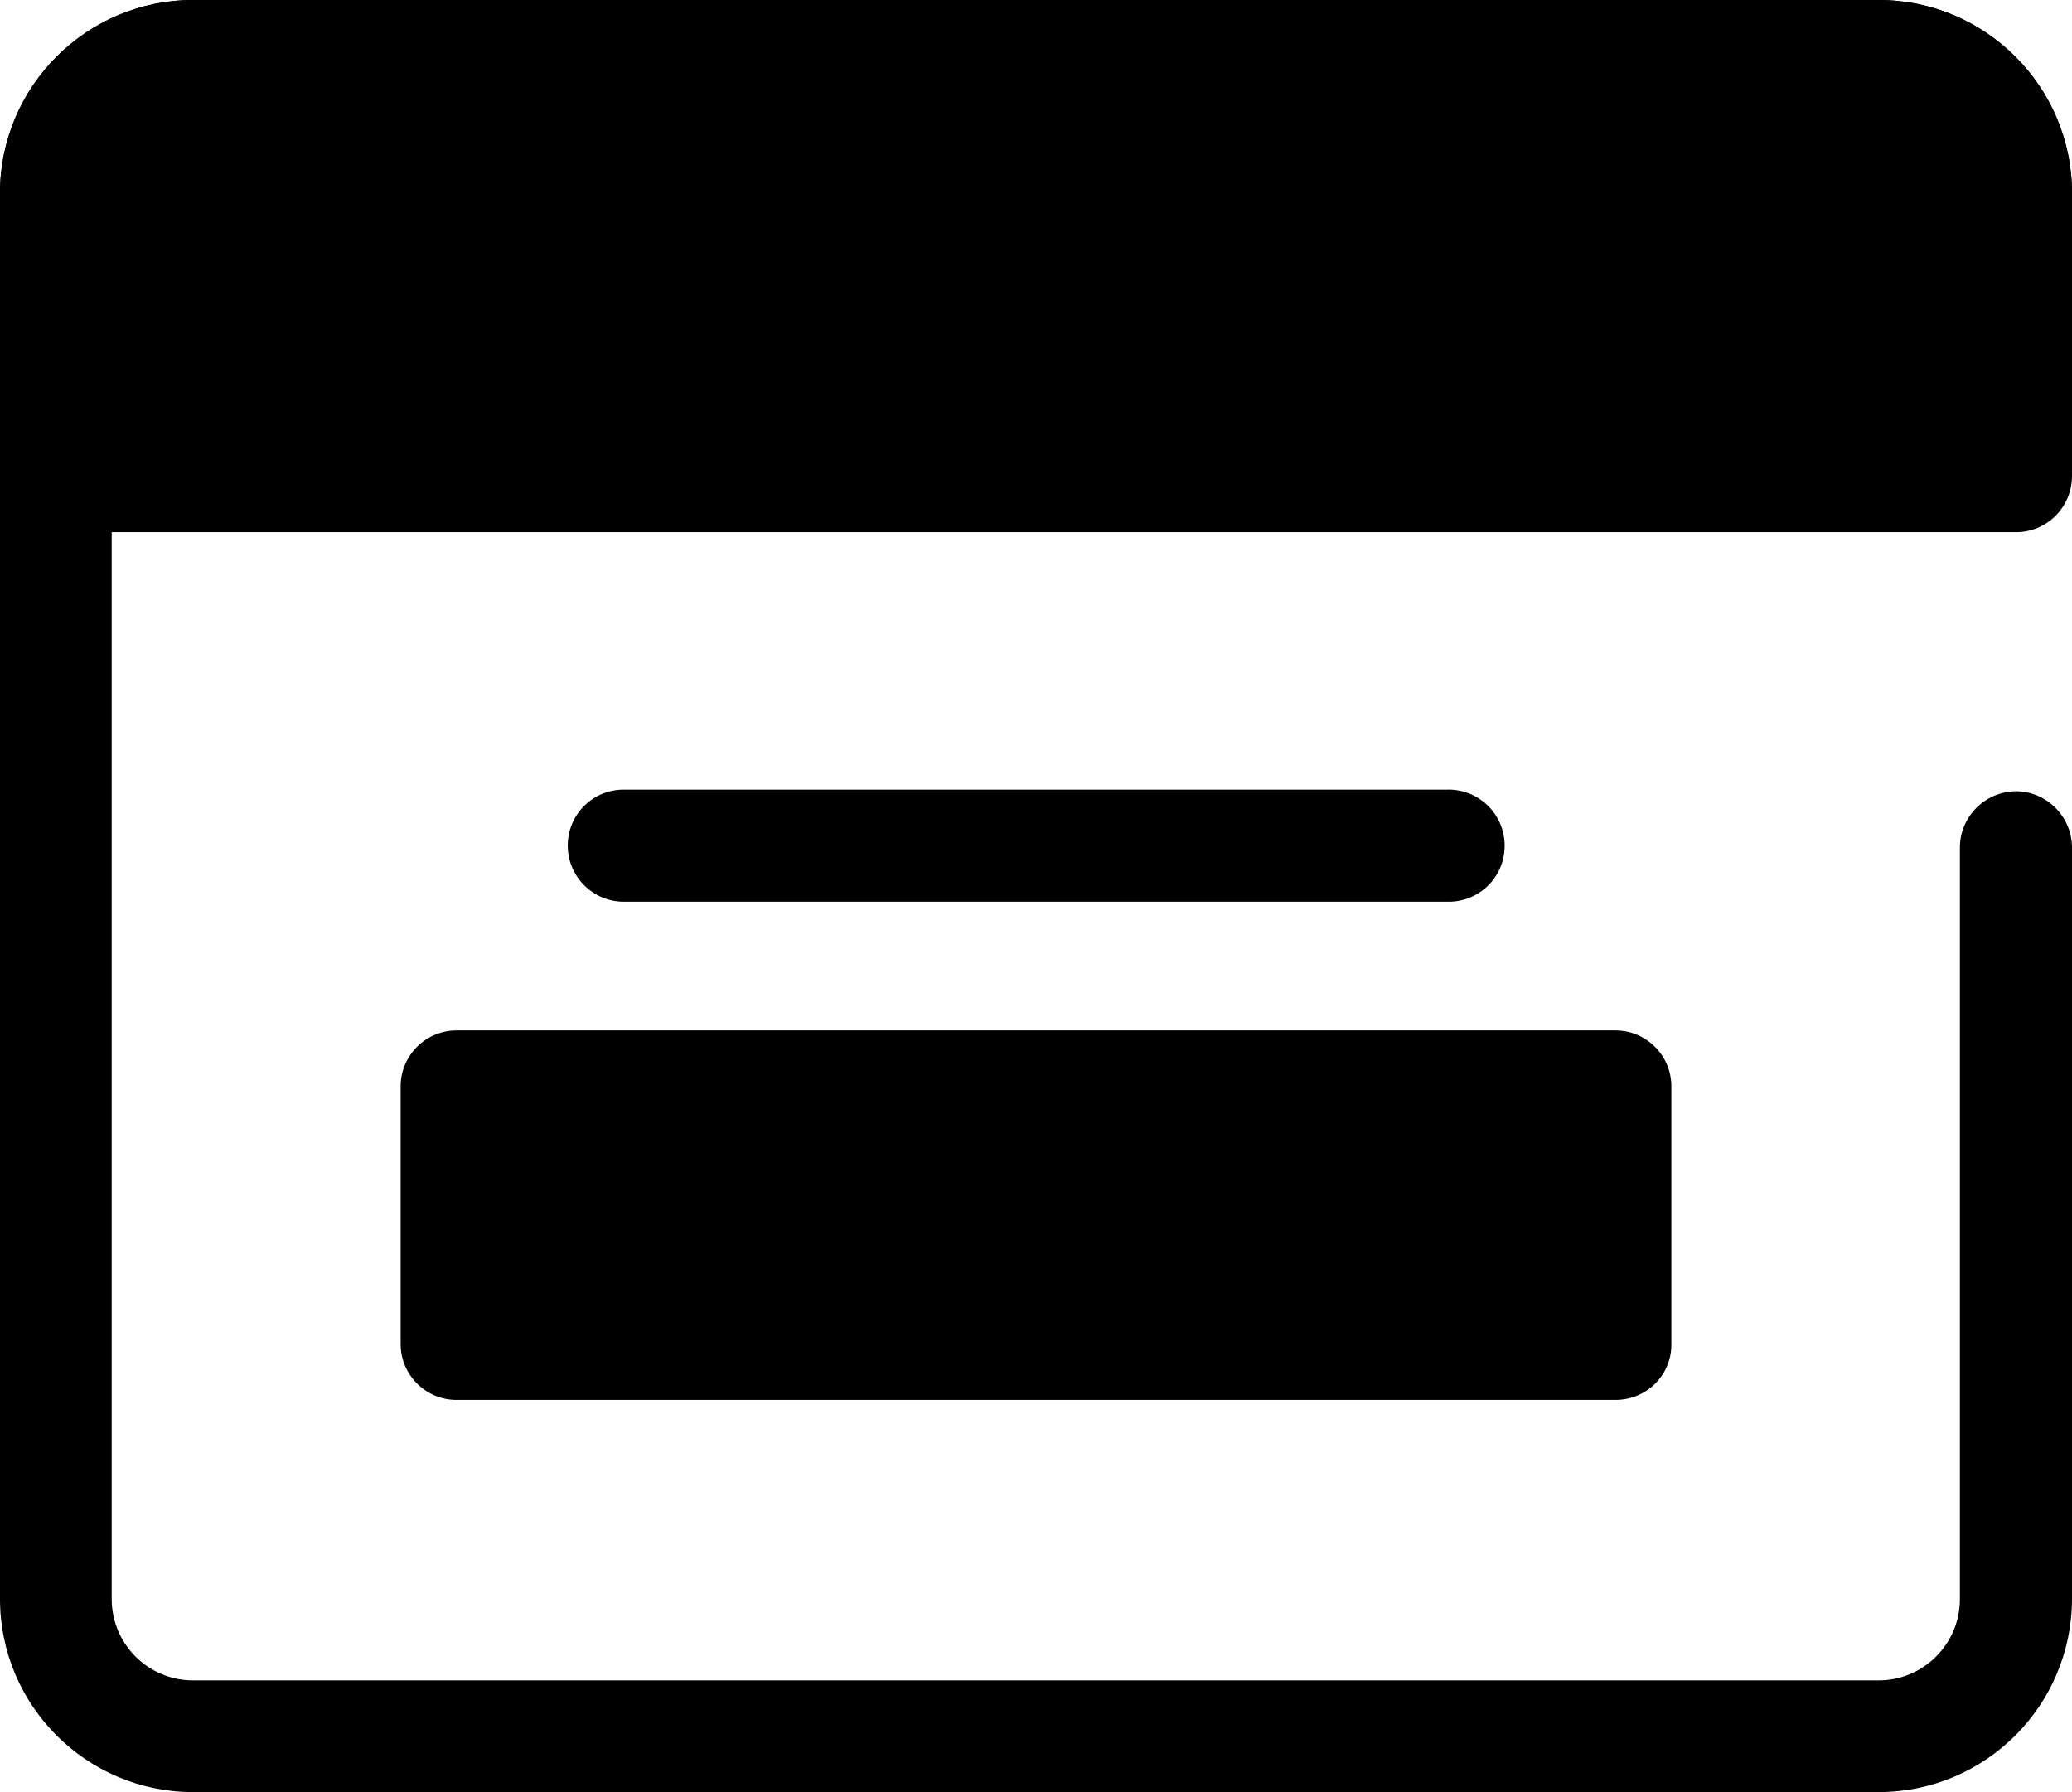
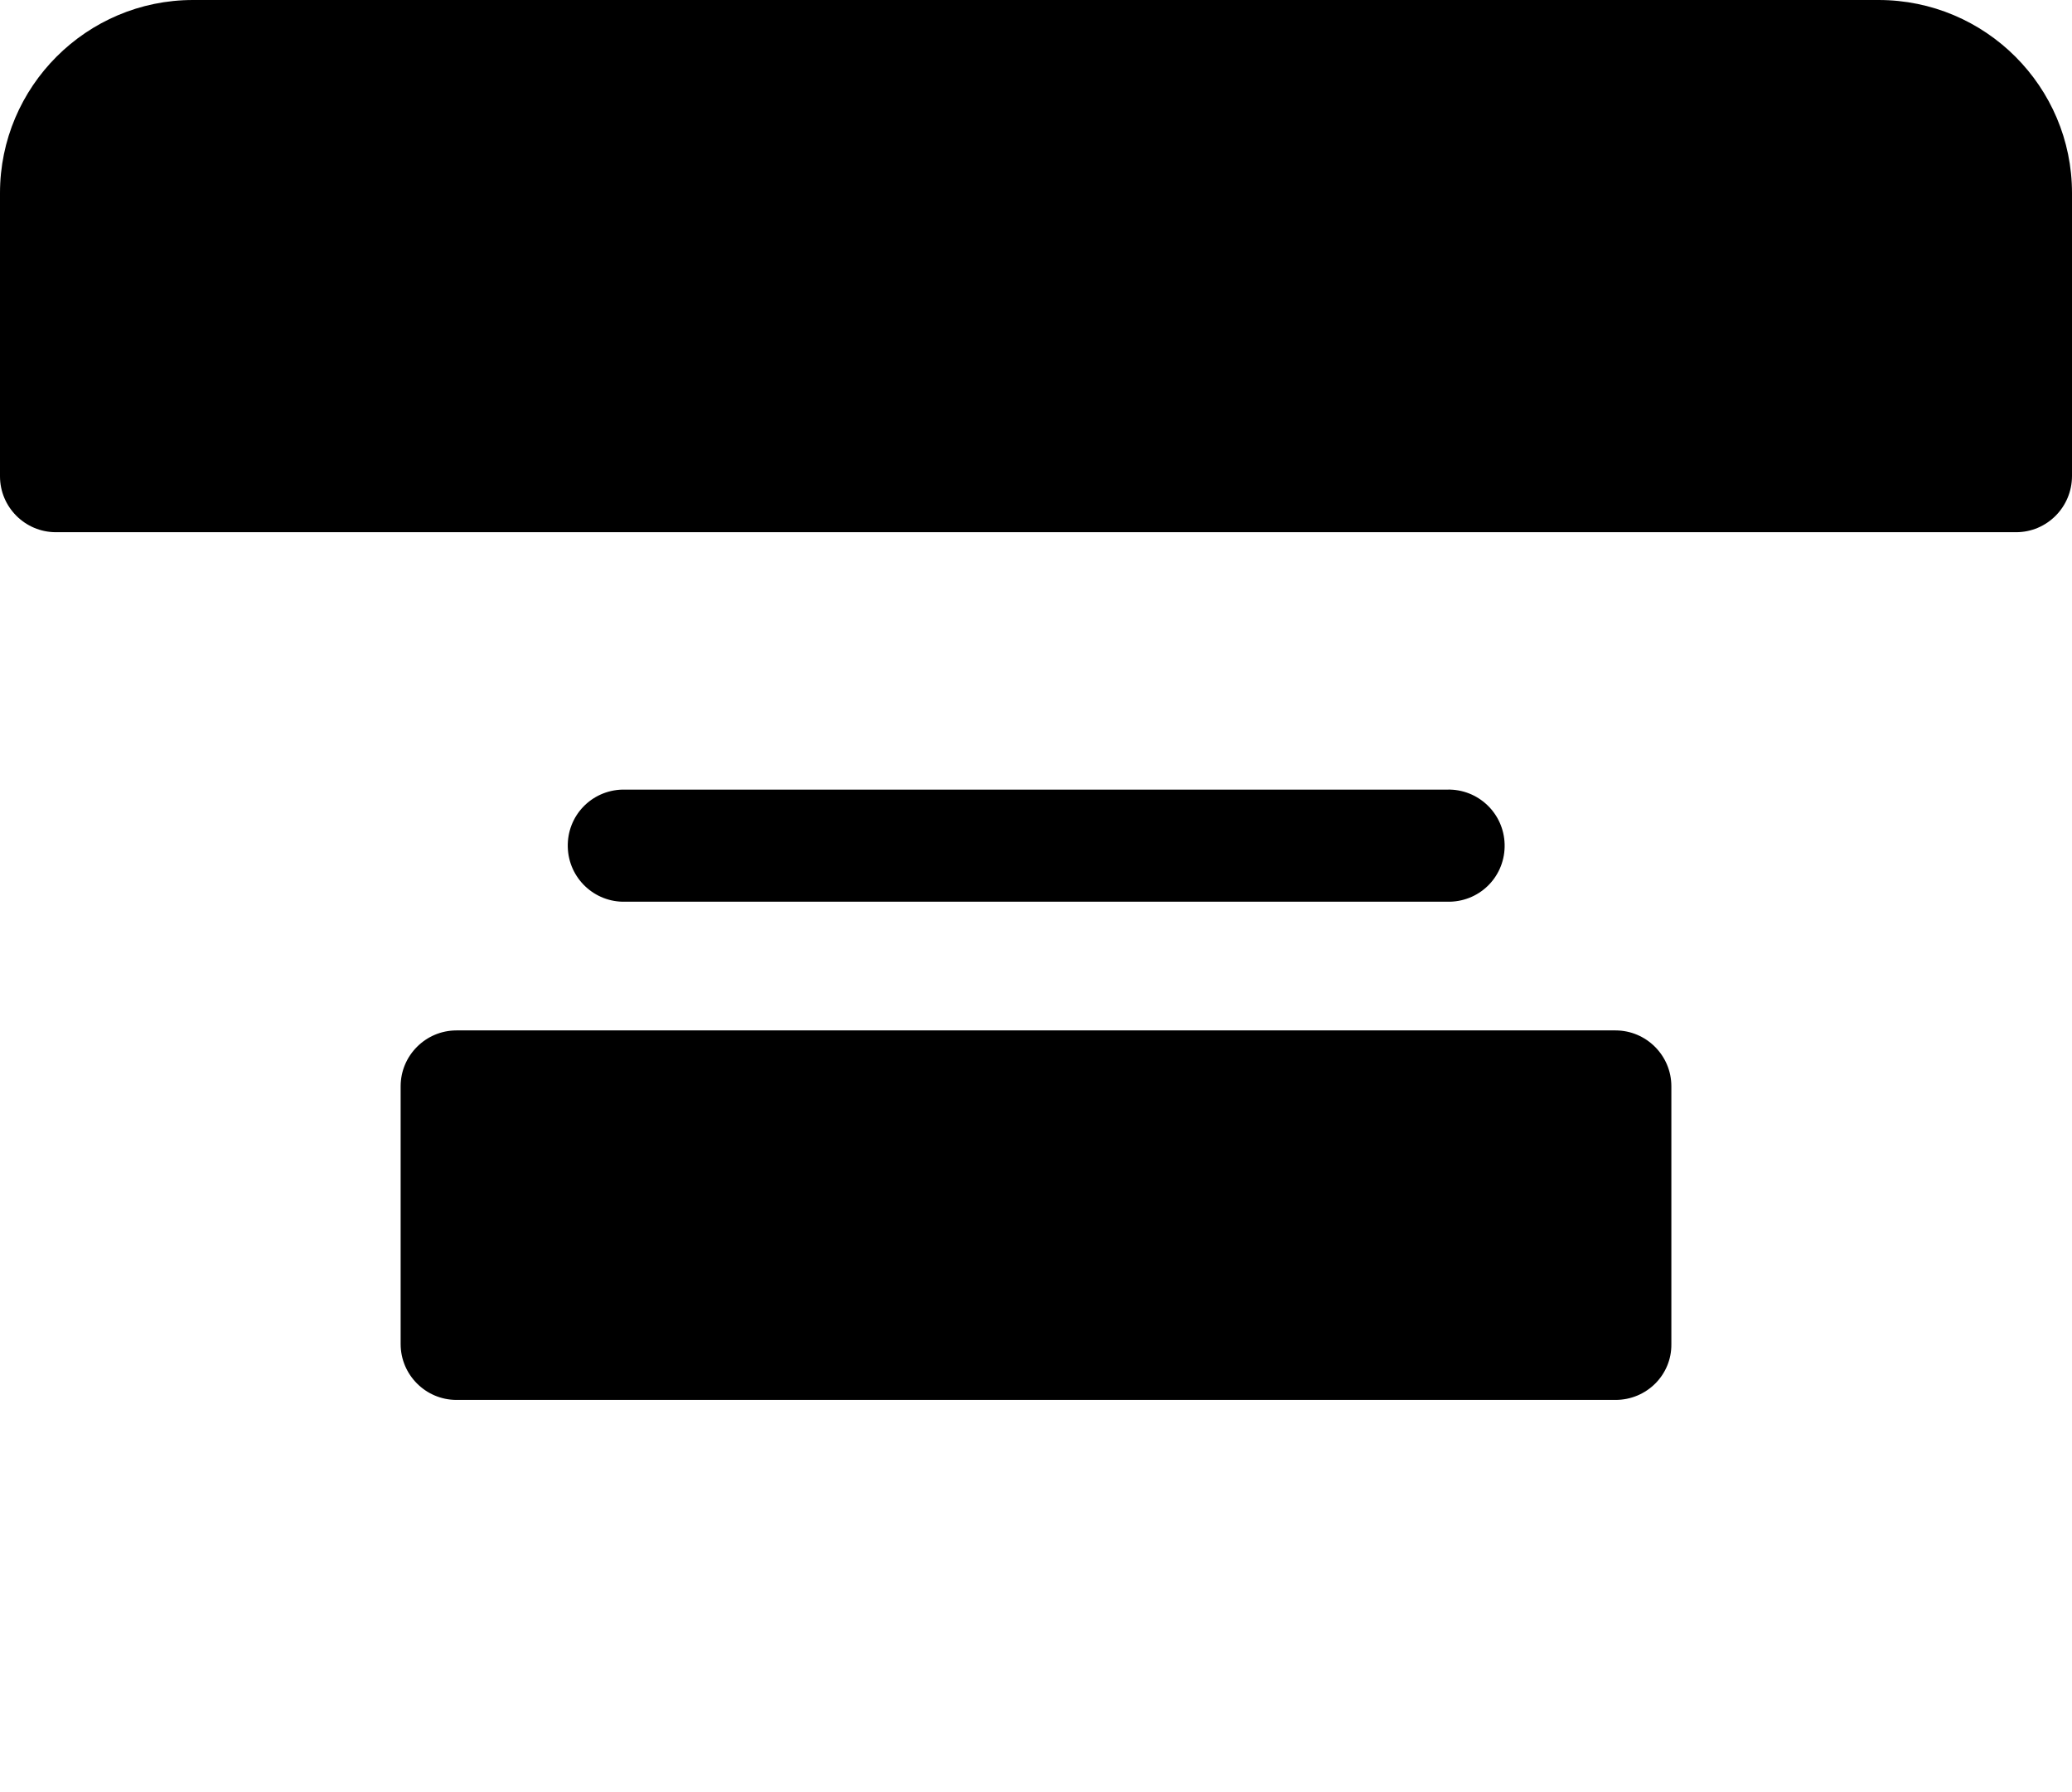
<svg xmlns="http://www.w3.org/2000/svg" version="1.1" id="Layer_1" x="0px" y="0px" viewBox="0 0 512 442.8" style="enable-background:new 0 0 512 442.8;" xml:space="preserve">
  <title>browser</title>
-   <path class="svg-stroke" d="M464.2,442.8H47.7C21.4,442.8,0,421.4,0,395.1V47.7C0,21.4,21.4,0,47.7,0h416.5C490.6,0,512,21.4,512,47.7  c0,7.6-6.2,13.8-13.8,13.9c-7.6,0-13.8-6.2-13.9-13.8c0,0,0,0,0,0c0-11.1-9-20-20.1-20.1H47.7c-11.1,0-20,9-20.1,20.1v347.3  c0,11.1,9,20.1,20.1,20.1h416.5c11.1,0,20.1-9,20.1-20.1V209.4c0-7.6,6.2-13.8,13.8-13.9c7.6,0,13.8,6.2,13.9,13.8c0,0,0,0,0,0  v185.7C512,421.4,490.6,442.8,464.2,442.8z" />
  <path class="svg-fill" d="M13.8,47.7v69.9h484.3V47.7c0-18.7-15.2-33.9-33.9-33.9H47.7C29,13.8,13.8,29,13.8,47.7L13.8,47.7z" />
  <path class="svg-stroke" d="M498.2,131.5H13.8c-7.6,0-13.8-6.2-13.8-13.8c0,0,0,0,0,0V47.7C0,21.4,21.4,0,47.7,0h416.5  C490.6,0,512,21.4,512,47.7v69.9C512,125.3,505.8,131.5,498.2,131.5z M27.7,103.8h456.6v-56c0-11.1-9-20.1-20.1-20.1H47.8  c-11.1,0-20,9-20.1,20V103.8z" />
  <path class="svg-stroke" d="M294.7,79.6h-26.3c-7.6,0-13.8-6.2-13.8-13.8s6.2-13.8,13.8-13.8c0,0,0,0,0,0h26.3c7.6,0,13.8,6.2,13.8,13.8  C308.6,73.4,302.4,79.6,294.7,79.6L294.7,79.6z" />
-   <path class="svg-stroke" d="M368.1,79.6h-26.3c-7.6,0-13.8-6.2-13.8-13.8c0-7.6,6.2-13.8,13.8-13.8h26.3c7.6,0,13.8,6.2,13.8,13.8  C381.9,73.4,375.7,79.6,368.1,79.6C368.1,79.6,368.1,79.6,368.1,79.6L368.1,79.6z" />
+   <path class="svg-stroke" d="M368.1,79.6h-26.3c-7.6,0-13.8-6.2-13.8-13.8c0-7.6,6.2-13.8,13.8-13.8h26.3c7.6,0,13.8,6.2,13.8,13.8  C368.1,79.6,368.1,79.6,368.1,79.6L368.1,79.6z" />
  <path class="svg-stroke" d="M441.4,79.6h-26.3c-7.6,0-13.8-6.2-13.8-13.8c0-7.6,6.2-13.8,13.8-13.8c0,0,0,0,0,0h26.3  c7.6,0,13.8,6.2,13.8,13.8C455.3,73.4,449.1,79.6,441.4,79.6z" />
  <rect x="112.8" y="268.5" class="svg-fill" width="286.4" height="63.6" />
  <path class="svg-stroke" d="M399.2,345.9H112.8c-7.6,0-13.8-6.2-13.8-13.8v-63.7c0-7.6,6.2-13.8,13.8-13.8h286.4c7.6,0,13.8,6.2,13.8,13.8  v63.7C413.1,339.7,406.9,345.9,399.2,345.9z M126.6,318.3h258.8v-36H126.6C126.6,282.3,126.6,318.3,126.6,318.3z" />
  <path class="svg-stroke" d="M357.5,222.8H154.5c-7.6,0.2-14-5.8-14.2-13.5s5.8-14,13.5-14.2c0.2,0,0.5,0,0.7,0h203.1  c7.6-0.2,14,5.8,14.2,13.5s-5.8,14-13.5,14.2C358,222.8,357.8,222.8,357.5,222.8z" />
</svg>